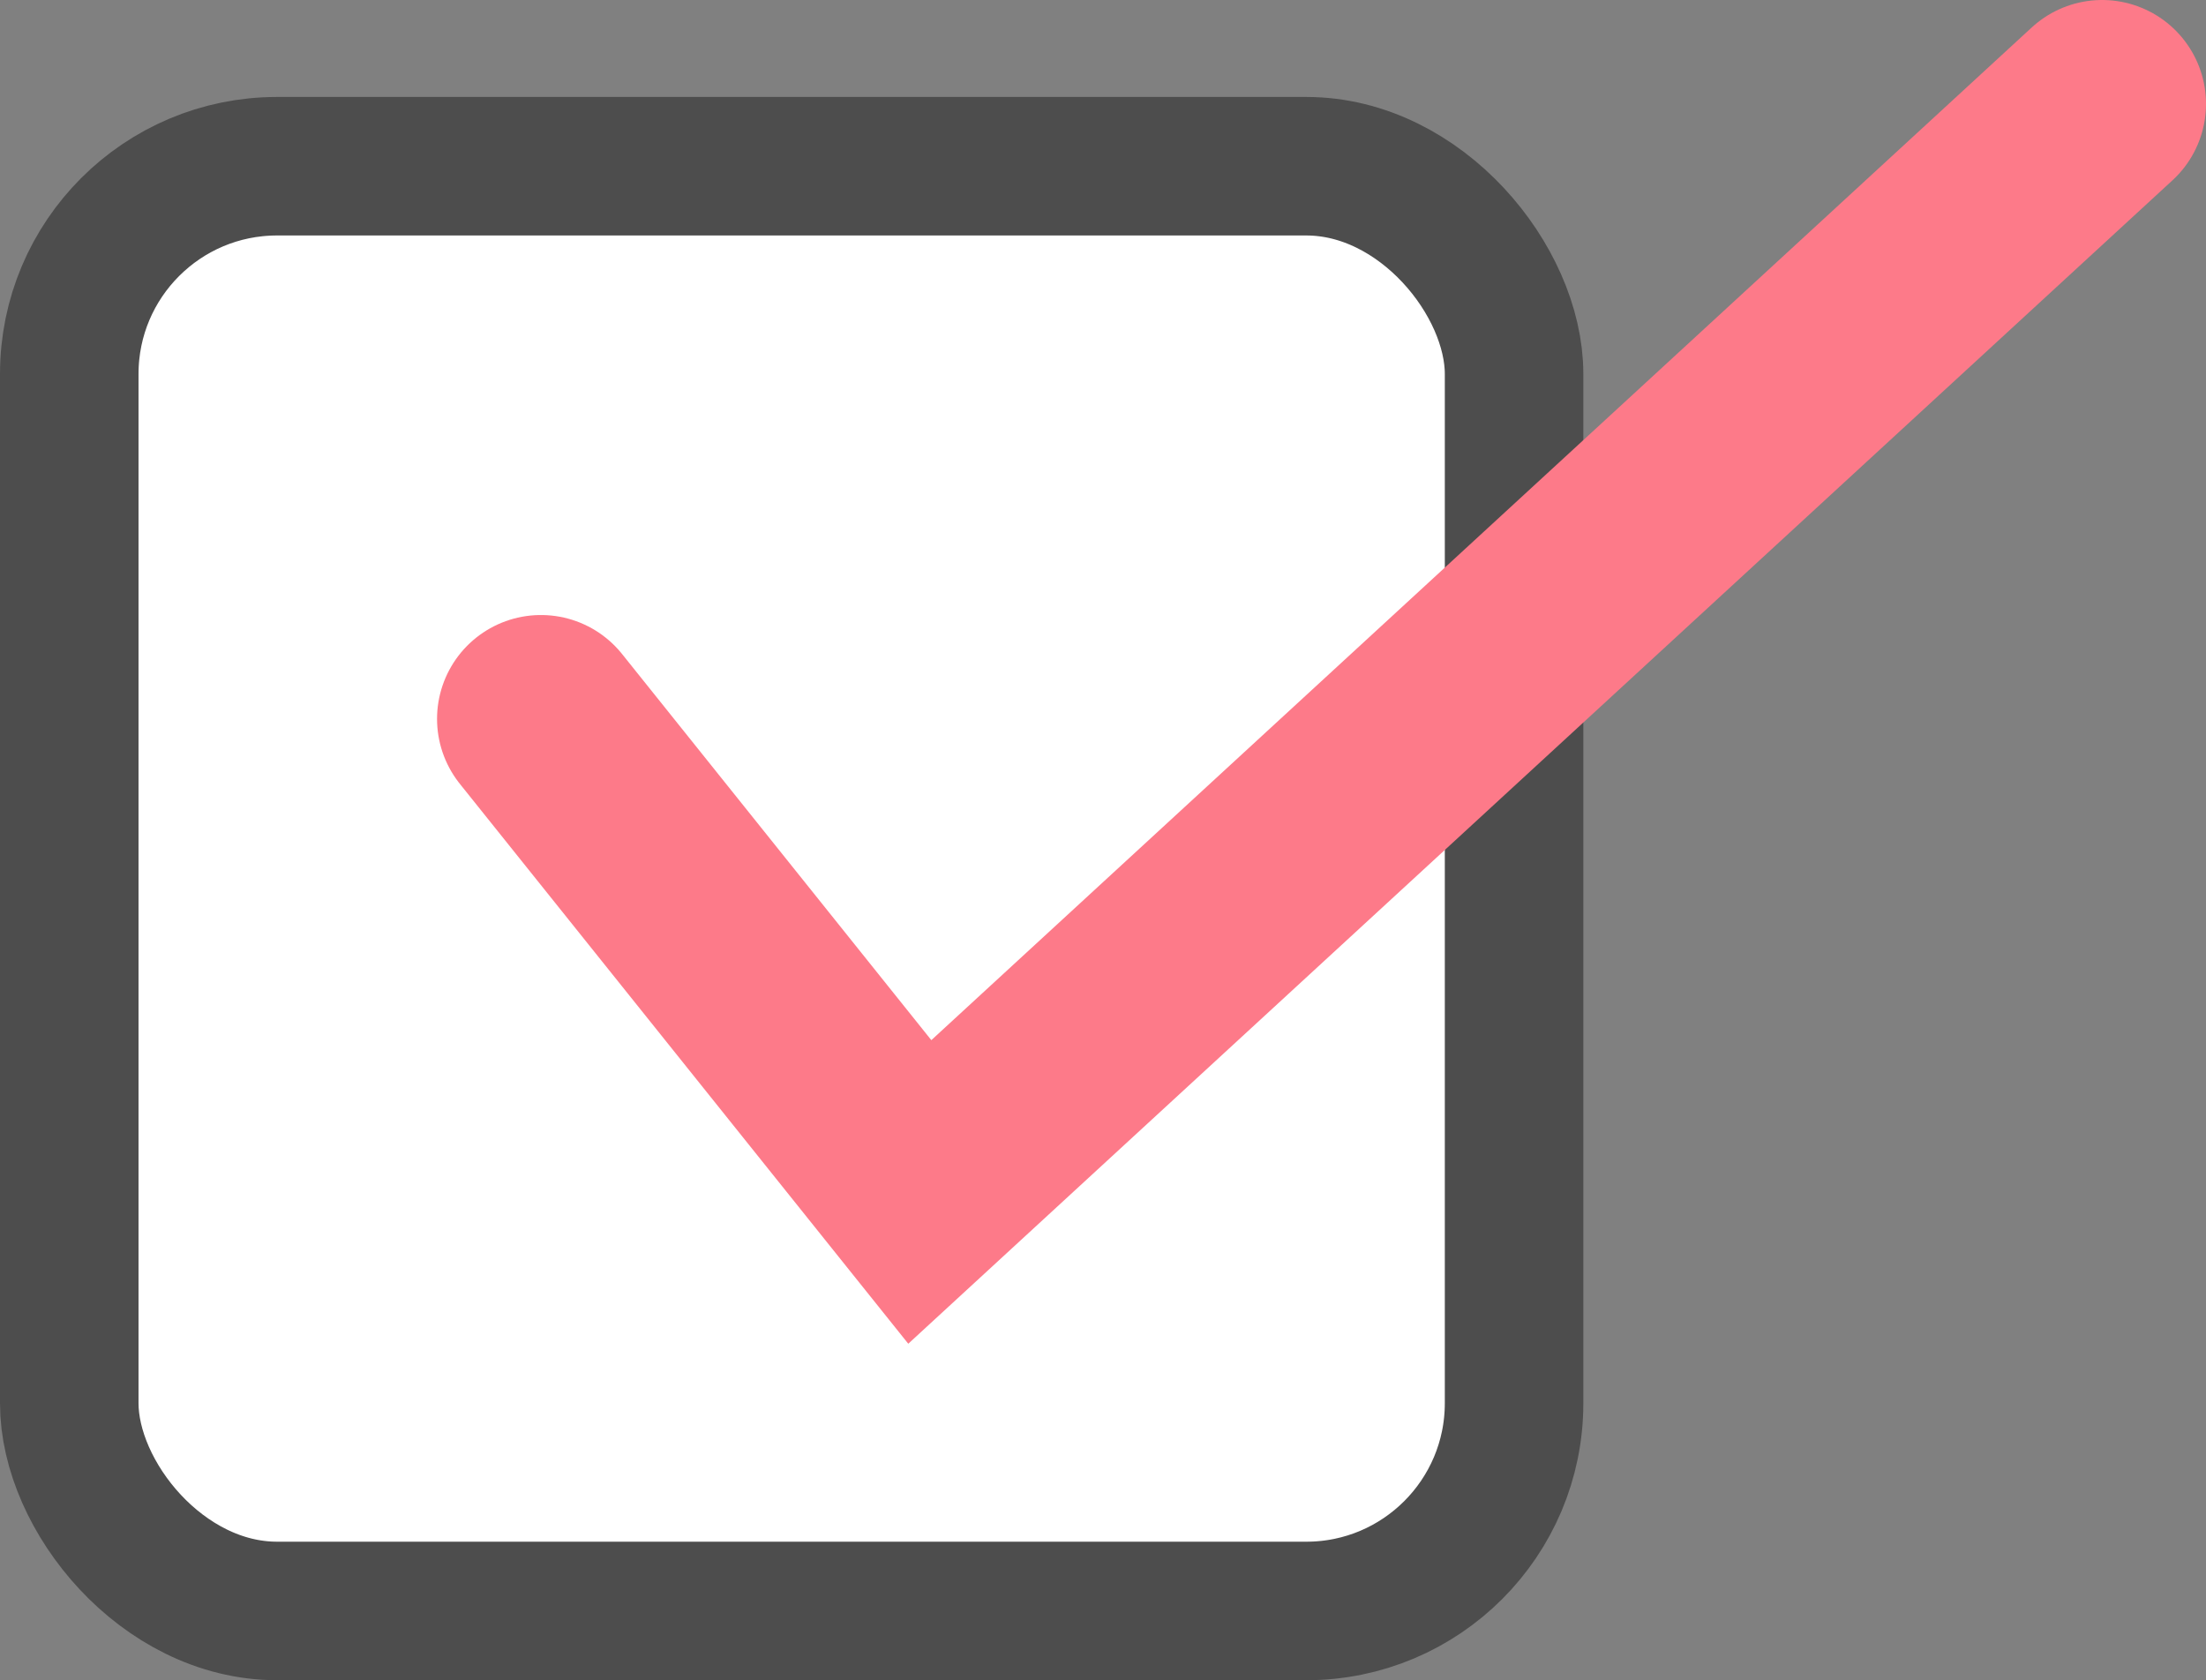
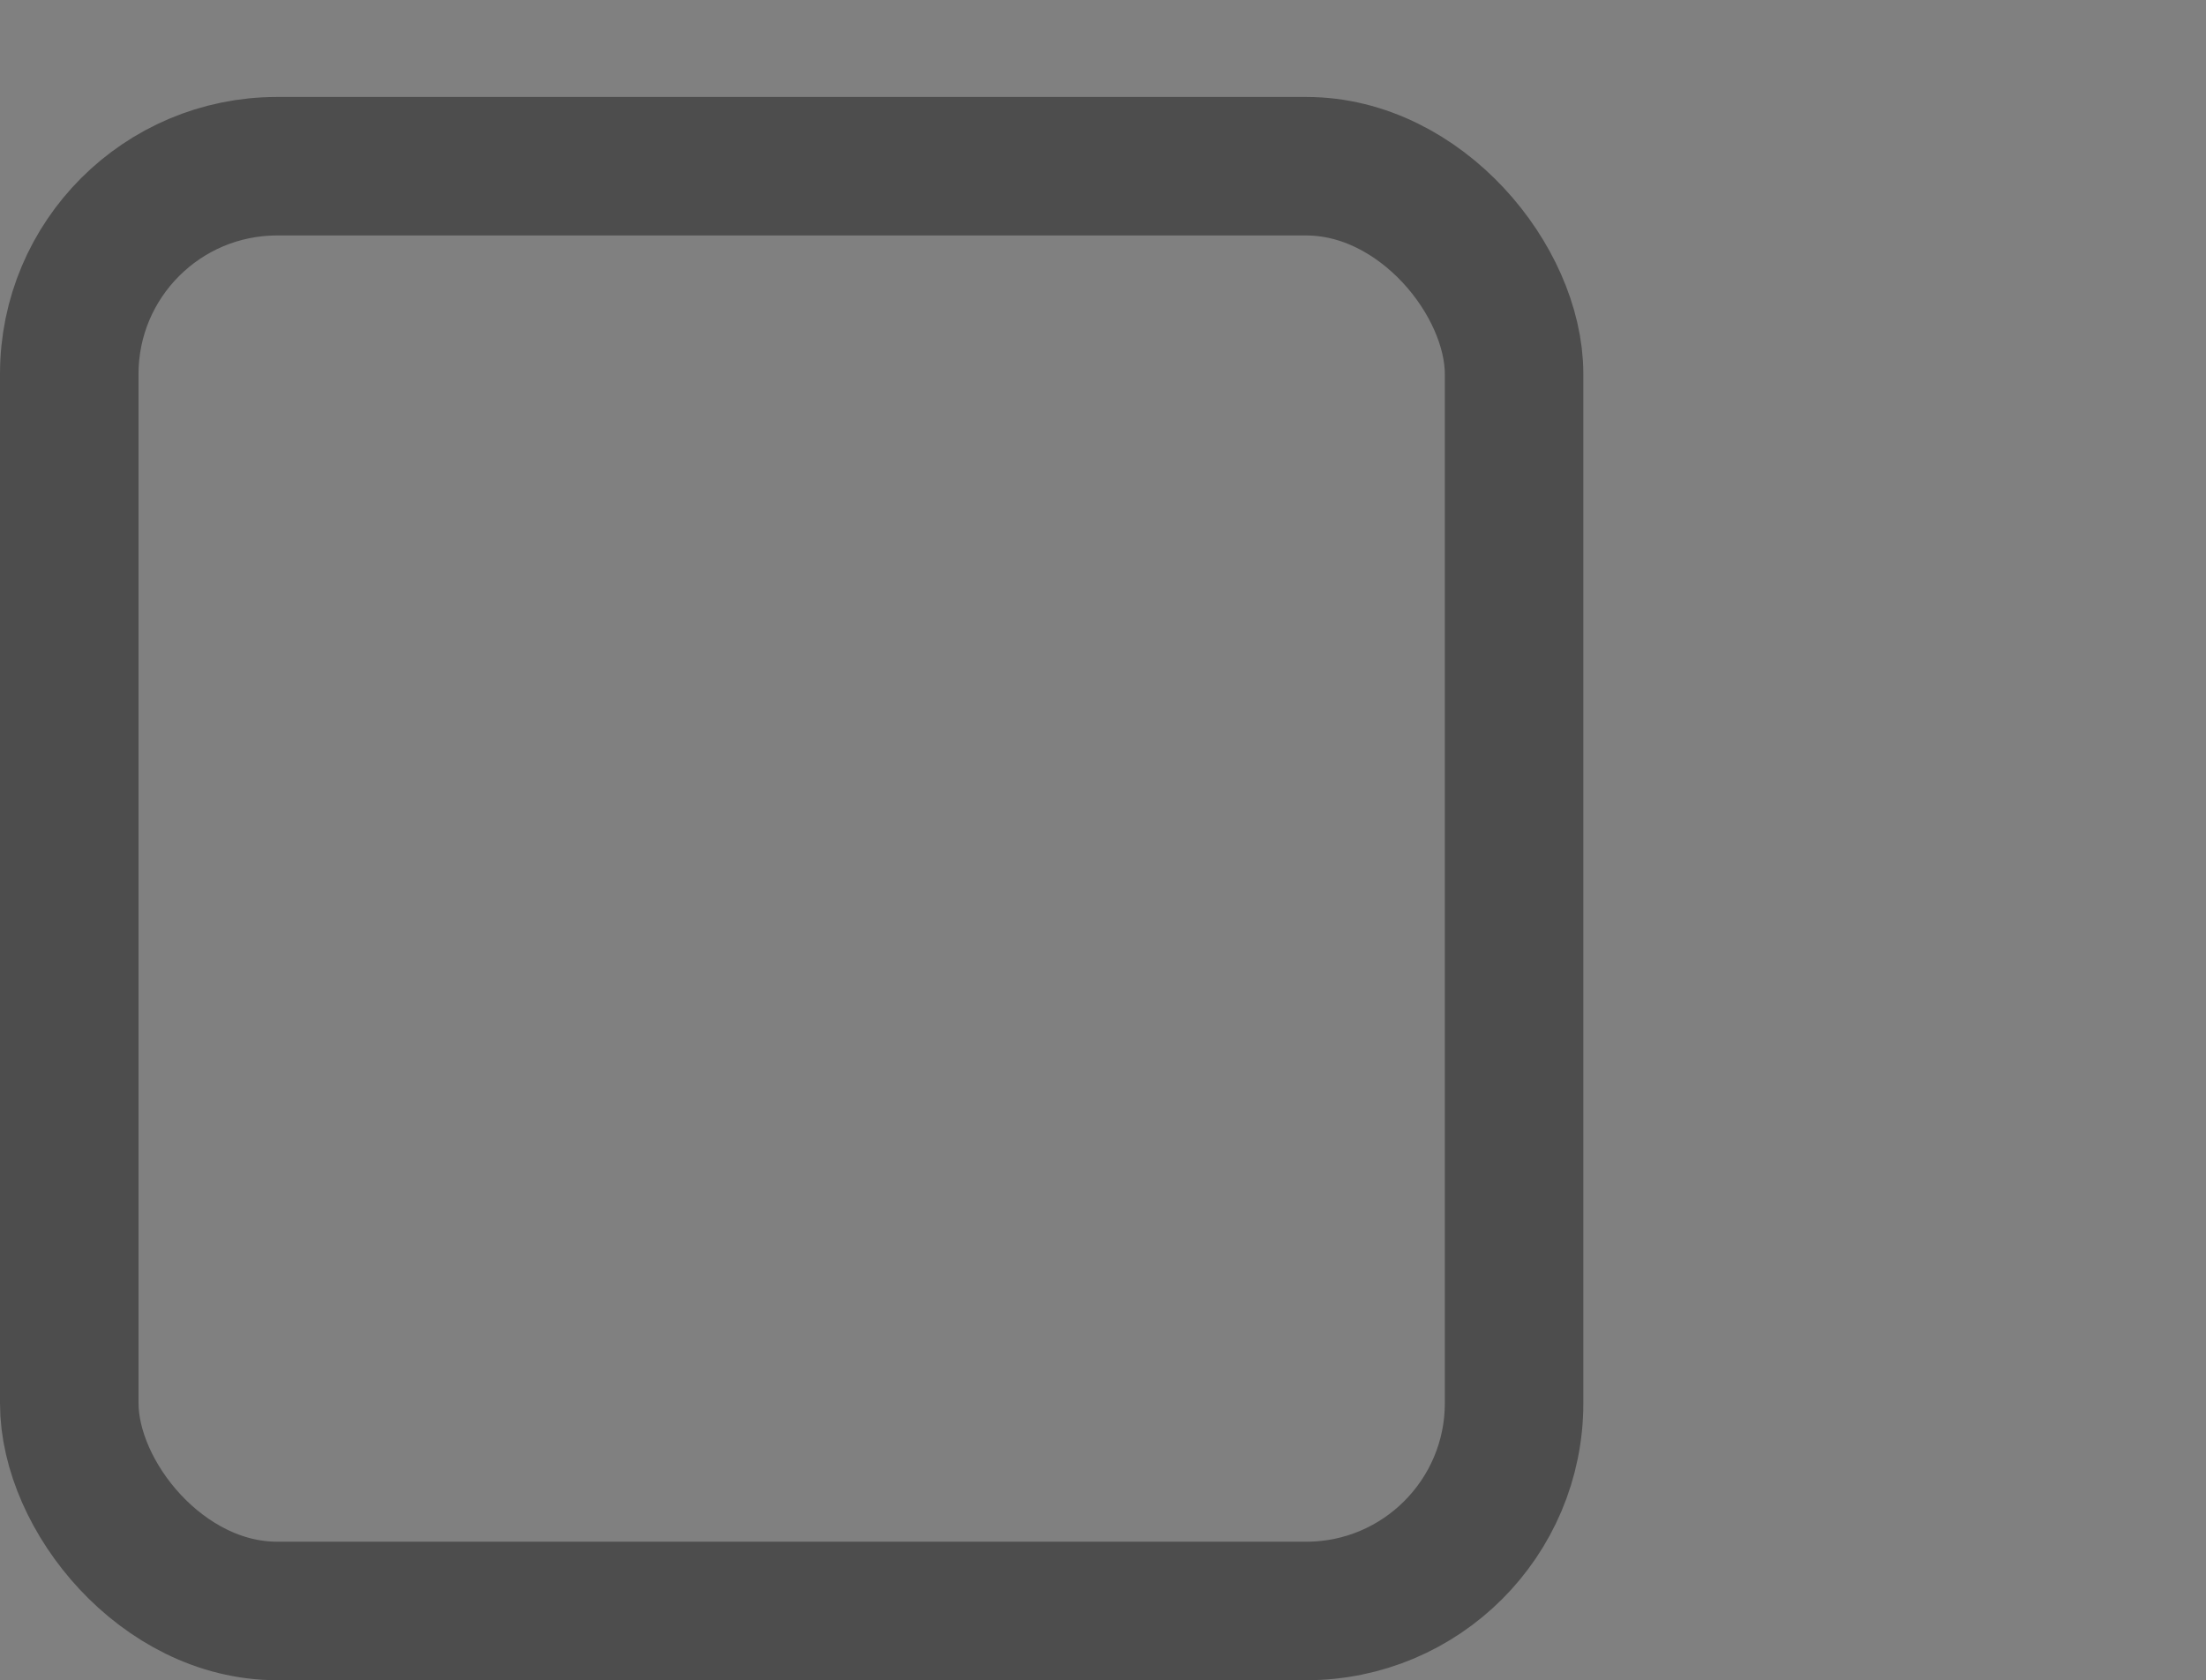
<svg xmlns="http://www.w3.org/2000/svg" viewBox="0 0 318.5 242.6">
  <rect x="0" y="0" width="318.5" height="242.6" fill="#808080" stroke="none" />
  <g data-name="レイヤー_1">
-     <rect x="10" y="24" width="208.6" height="208.6" rx="30" ry="30" style="fill:#fff" />
    <rect x="10" y="24" width="208.6" height="208.6" rx="30" ry="30" style="fill:none;stroke-miterlimit:10;stroke:#4d4d4d;stroke-width:20px" />
-     <path style="stroke:#fd7a89;stroke-linecap:round;stroke-width:30px;fill:none;stroke-miterlimit:10" d="m78.1 103.8 54.7 68.3L303.5 15" />
  </g>
</svg>